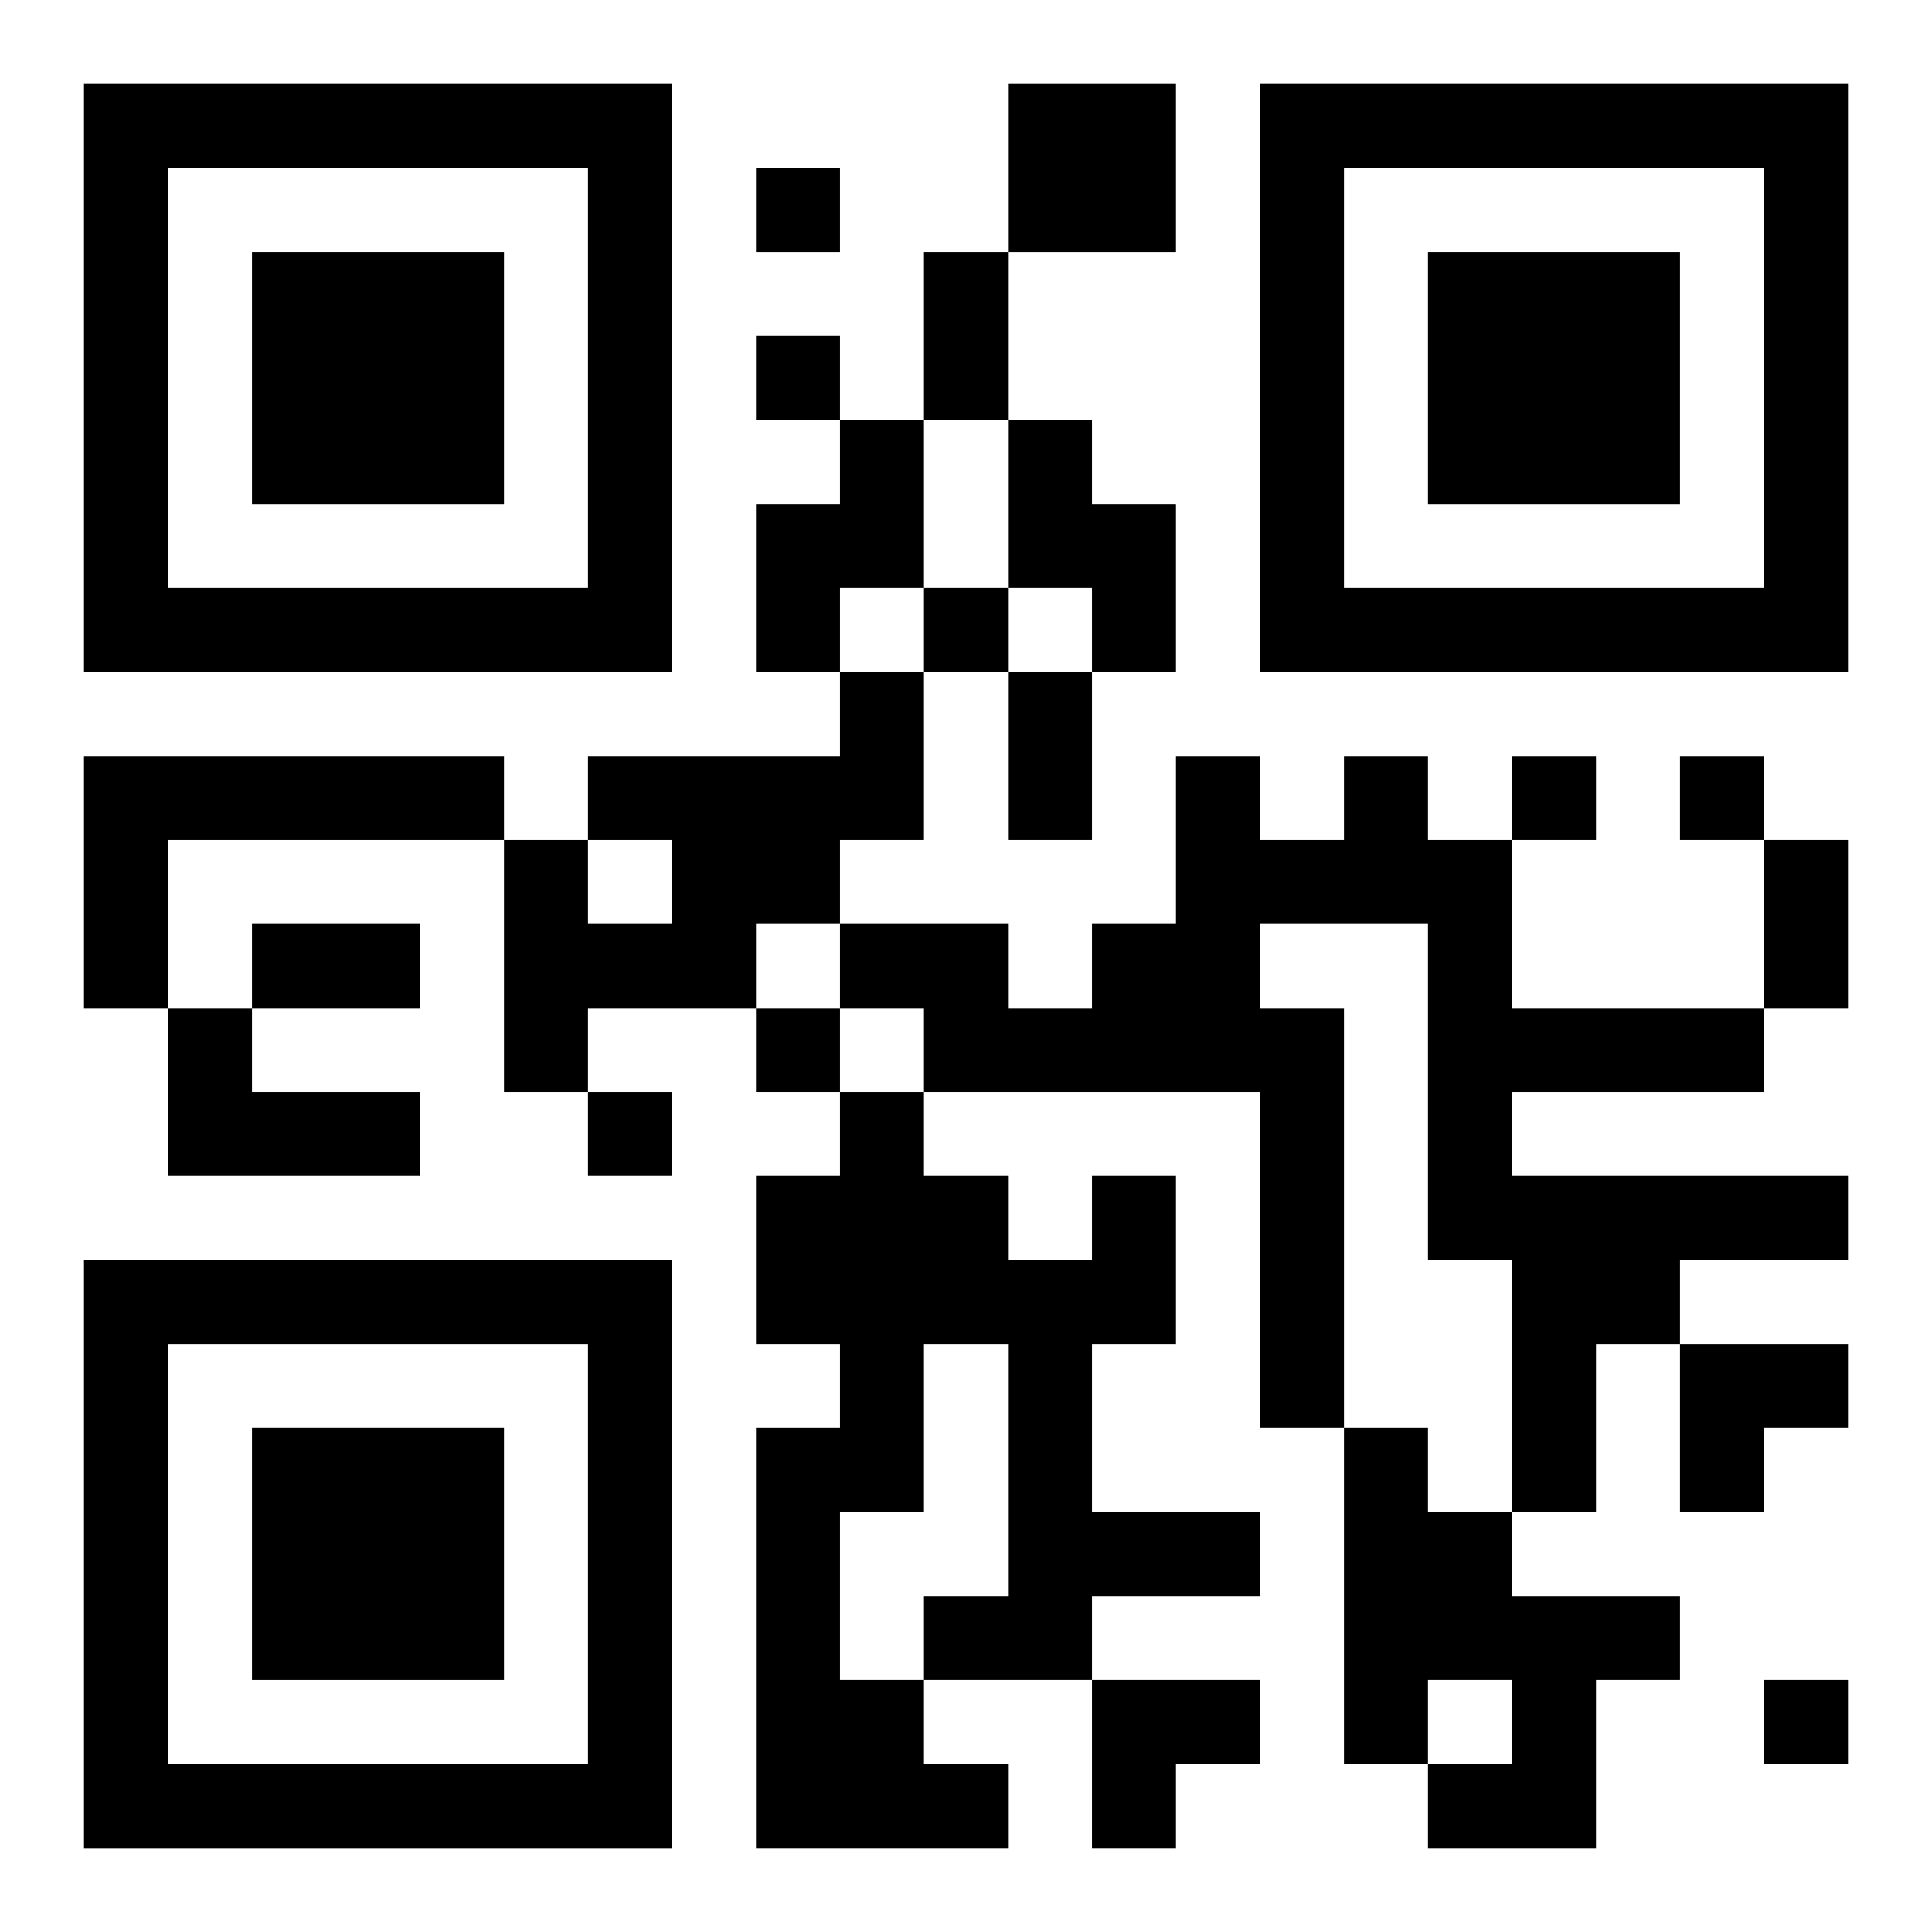
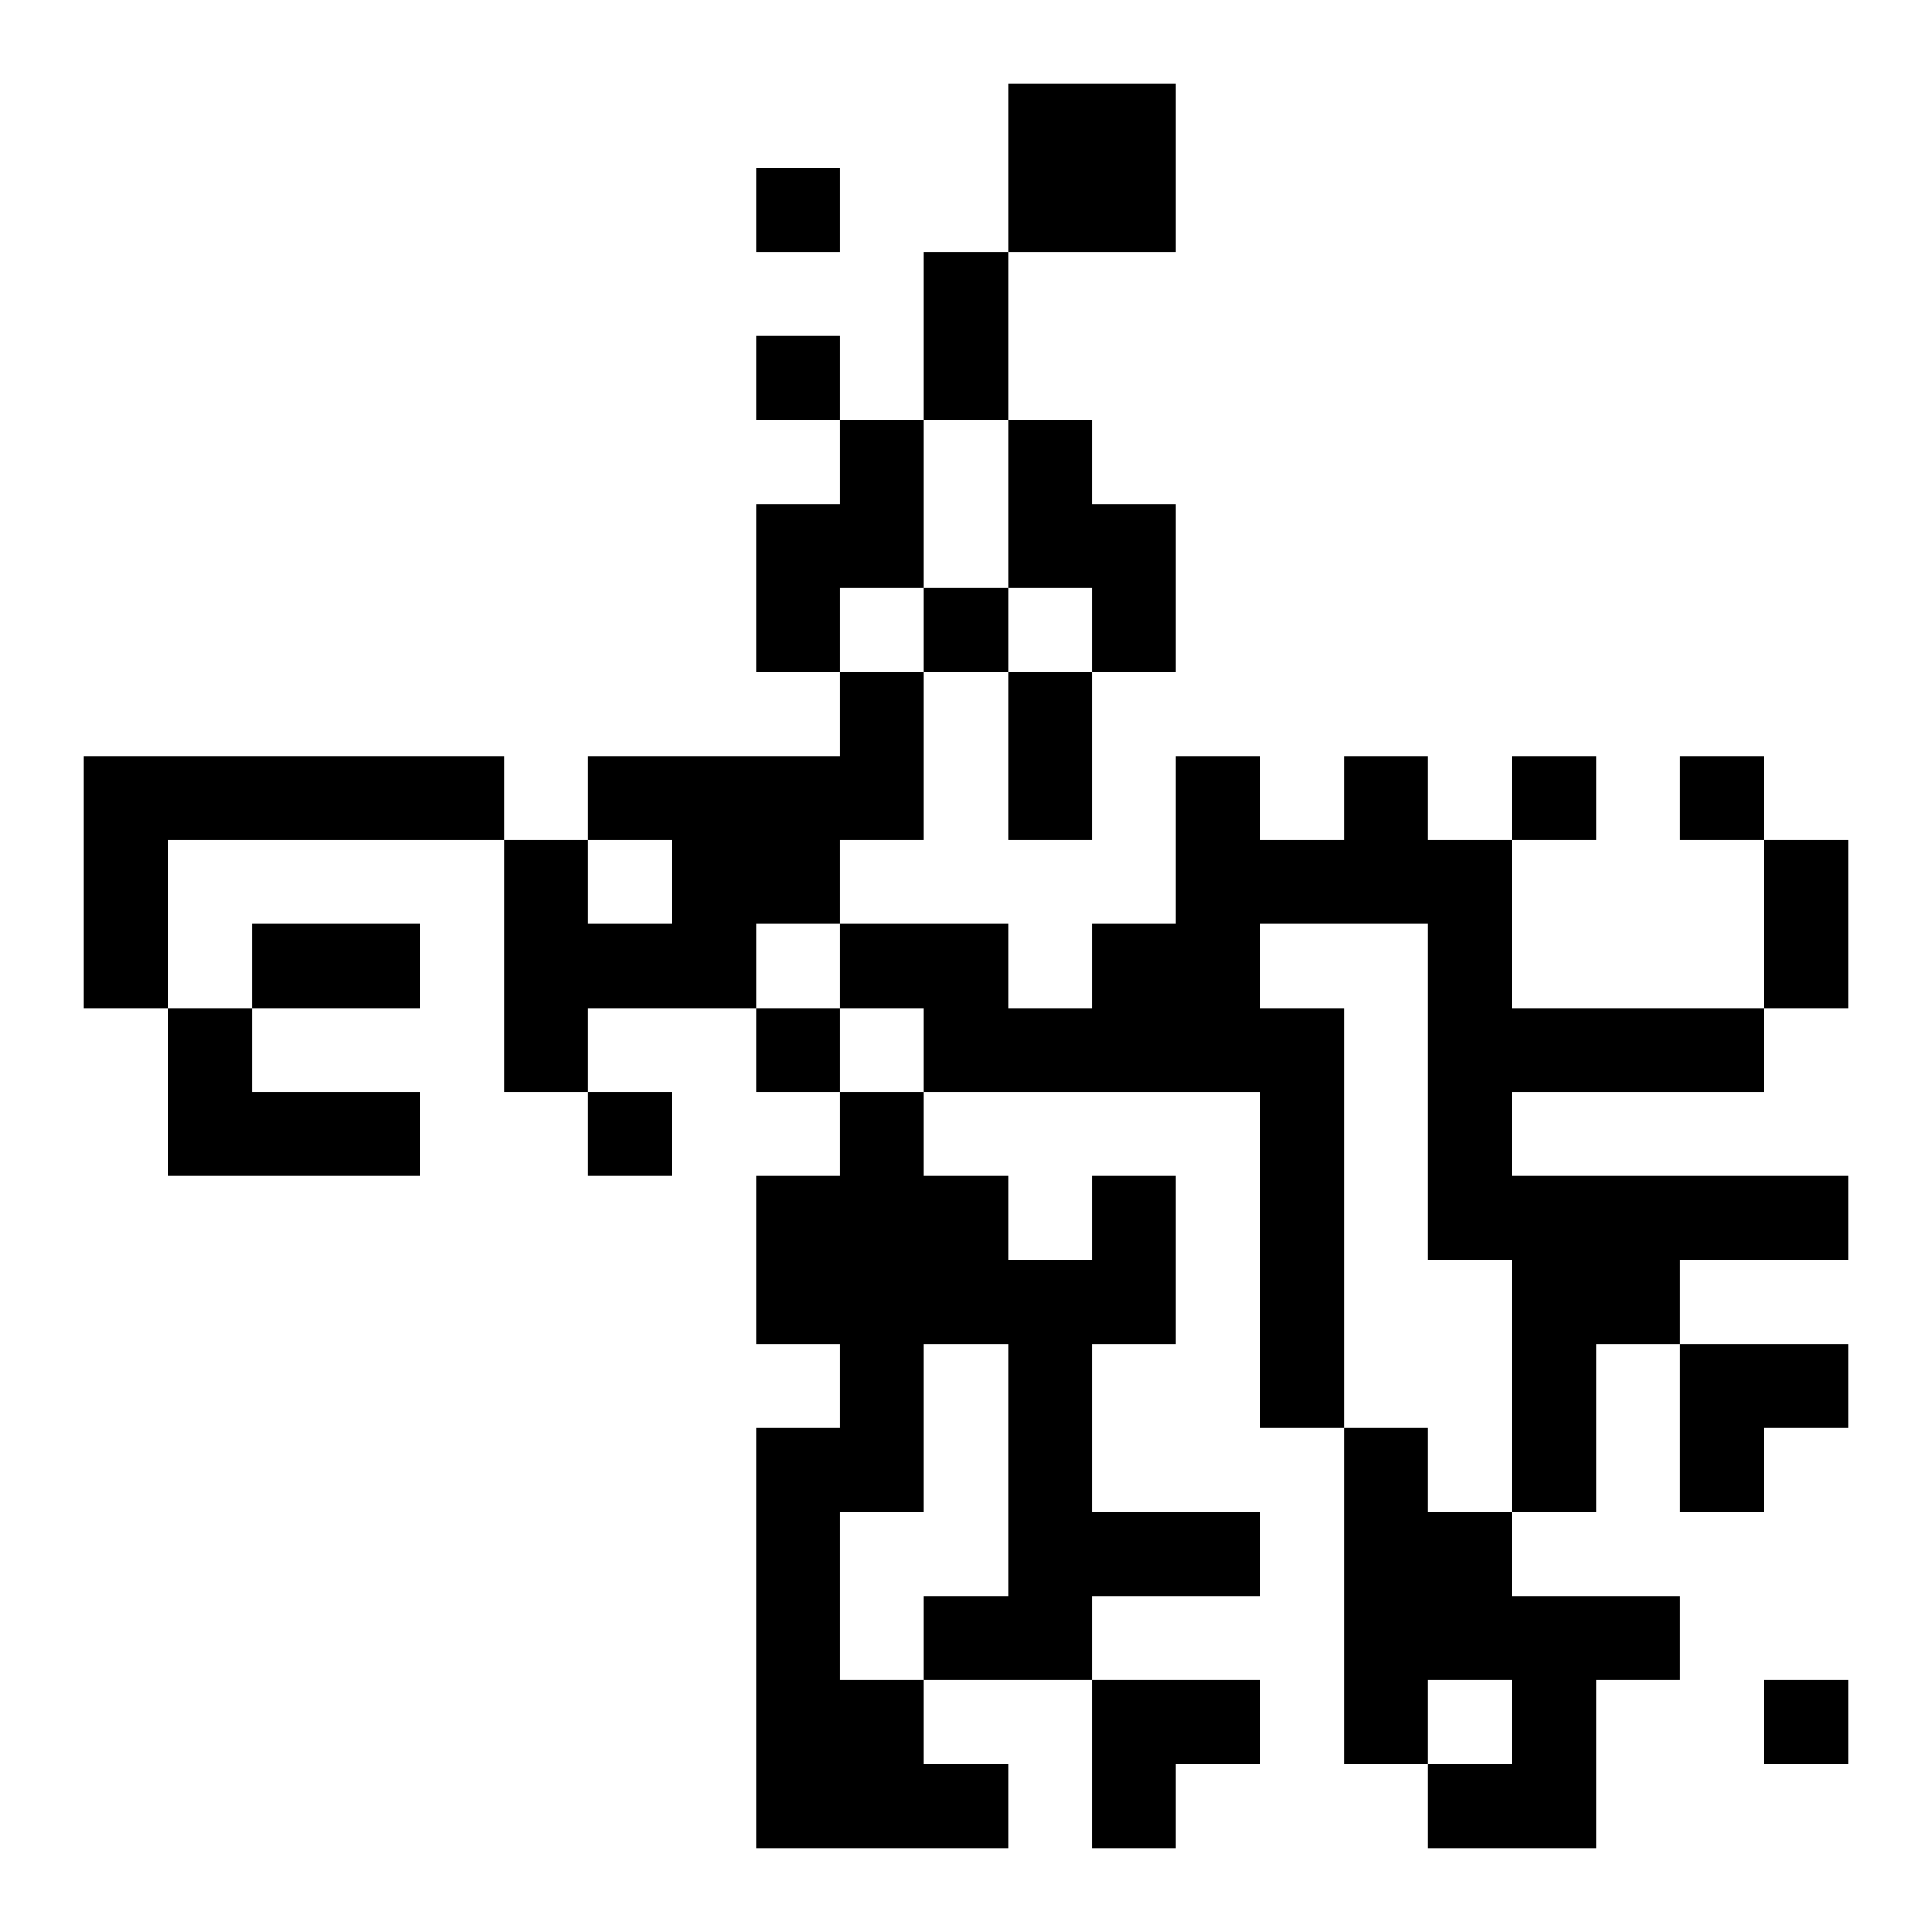
<svg xmlns="http://www.w3.org/2000/svg" xmlns:xlink="http://www.w3.org/1999/xlink" width="250" height="250" baseProfile="full" version="1.1" viewBox="-1 -1 23 23">
  <symbol id="a">
-     <path d="m0 7v7h7v-7h-7zm1 1h5v5h-5v-5zm1 1v3h3v-3h-3z" />
-   </symbol>
+     </symbol>
  <use y="-7" xlink:href="#a" />
  <use y="7" xlink:href="#a" />
  <use x="14" y="-7" xlink:href="#a" />
  <path d="m11 0h2v2h-2v-2m-2 4h1v2h-1v1h-1v-2h1v-1m2 0h1v1h1v2h-1v-1h-1v-2m-2 3h1v2h-1v1h-1v1h-2v1h-1v-3h1v1h1v-1h-1v-1h3v-1m-9 1h5v1h-4v2h-1v-3m15 0h1v1h1v2h3v1h-3v1h4v1h-2v1h-1v2h-1v-3h-1v-4h-2v1h1v5h-1v-4h-4v-1h-1v-1h2v1h1v-1h1v-2h1v1h1v-1m-14 3h1v1h2v1h-3v-2m11 2h1v2h-1v2h2v1h-2v1h-2v1h1v1h-3v-5h1v-1h-1v-2h1v-1h1v1h1v1h1v-1m-2 2v2h-1v2h1v-1h1v-3h-1m5 1h1v1h1v1h2v1h-1v2h-2v-1h1v-1h-1v1h-1v-4m-7-15v1h1v-1h-1m0 2v1h1v-1h-1m2 3v1h1v-1h-1m7 2v1h1v-1h-1m2 0v1h1v-1h-1m-11 3v1h1v-1h-1m-2 1v1h1v-1h-1m14 7v1h1v-1h-1m-10-17h1v2h-1v-2m1 5h1v2h-1v-2m9 2h1v2h-1v-2m-18 1h2v1h-2v-1m17 5h2v1h-1v1h-1zm-7 4h2v1h-1v1h-1z" />
</svg>